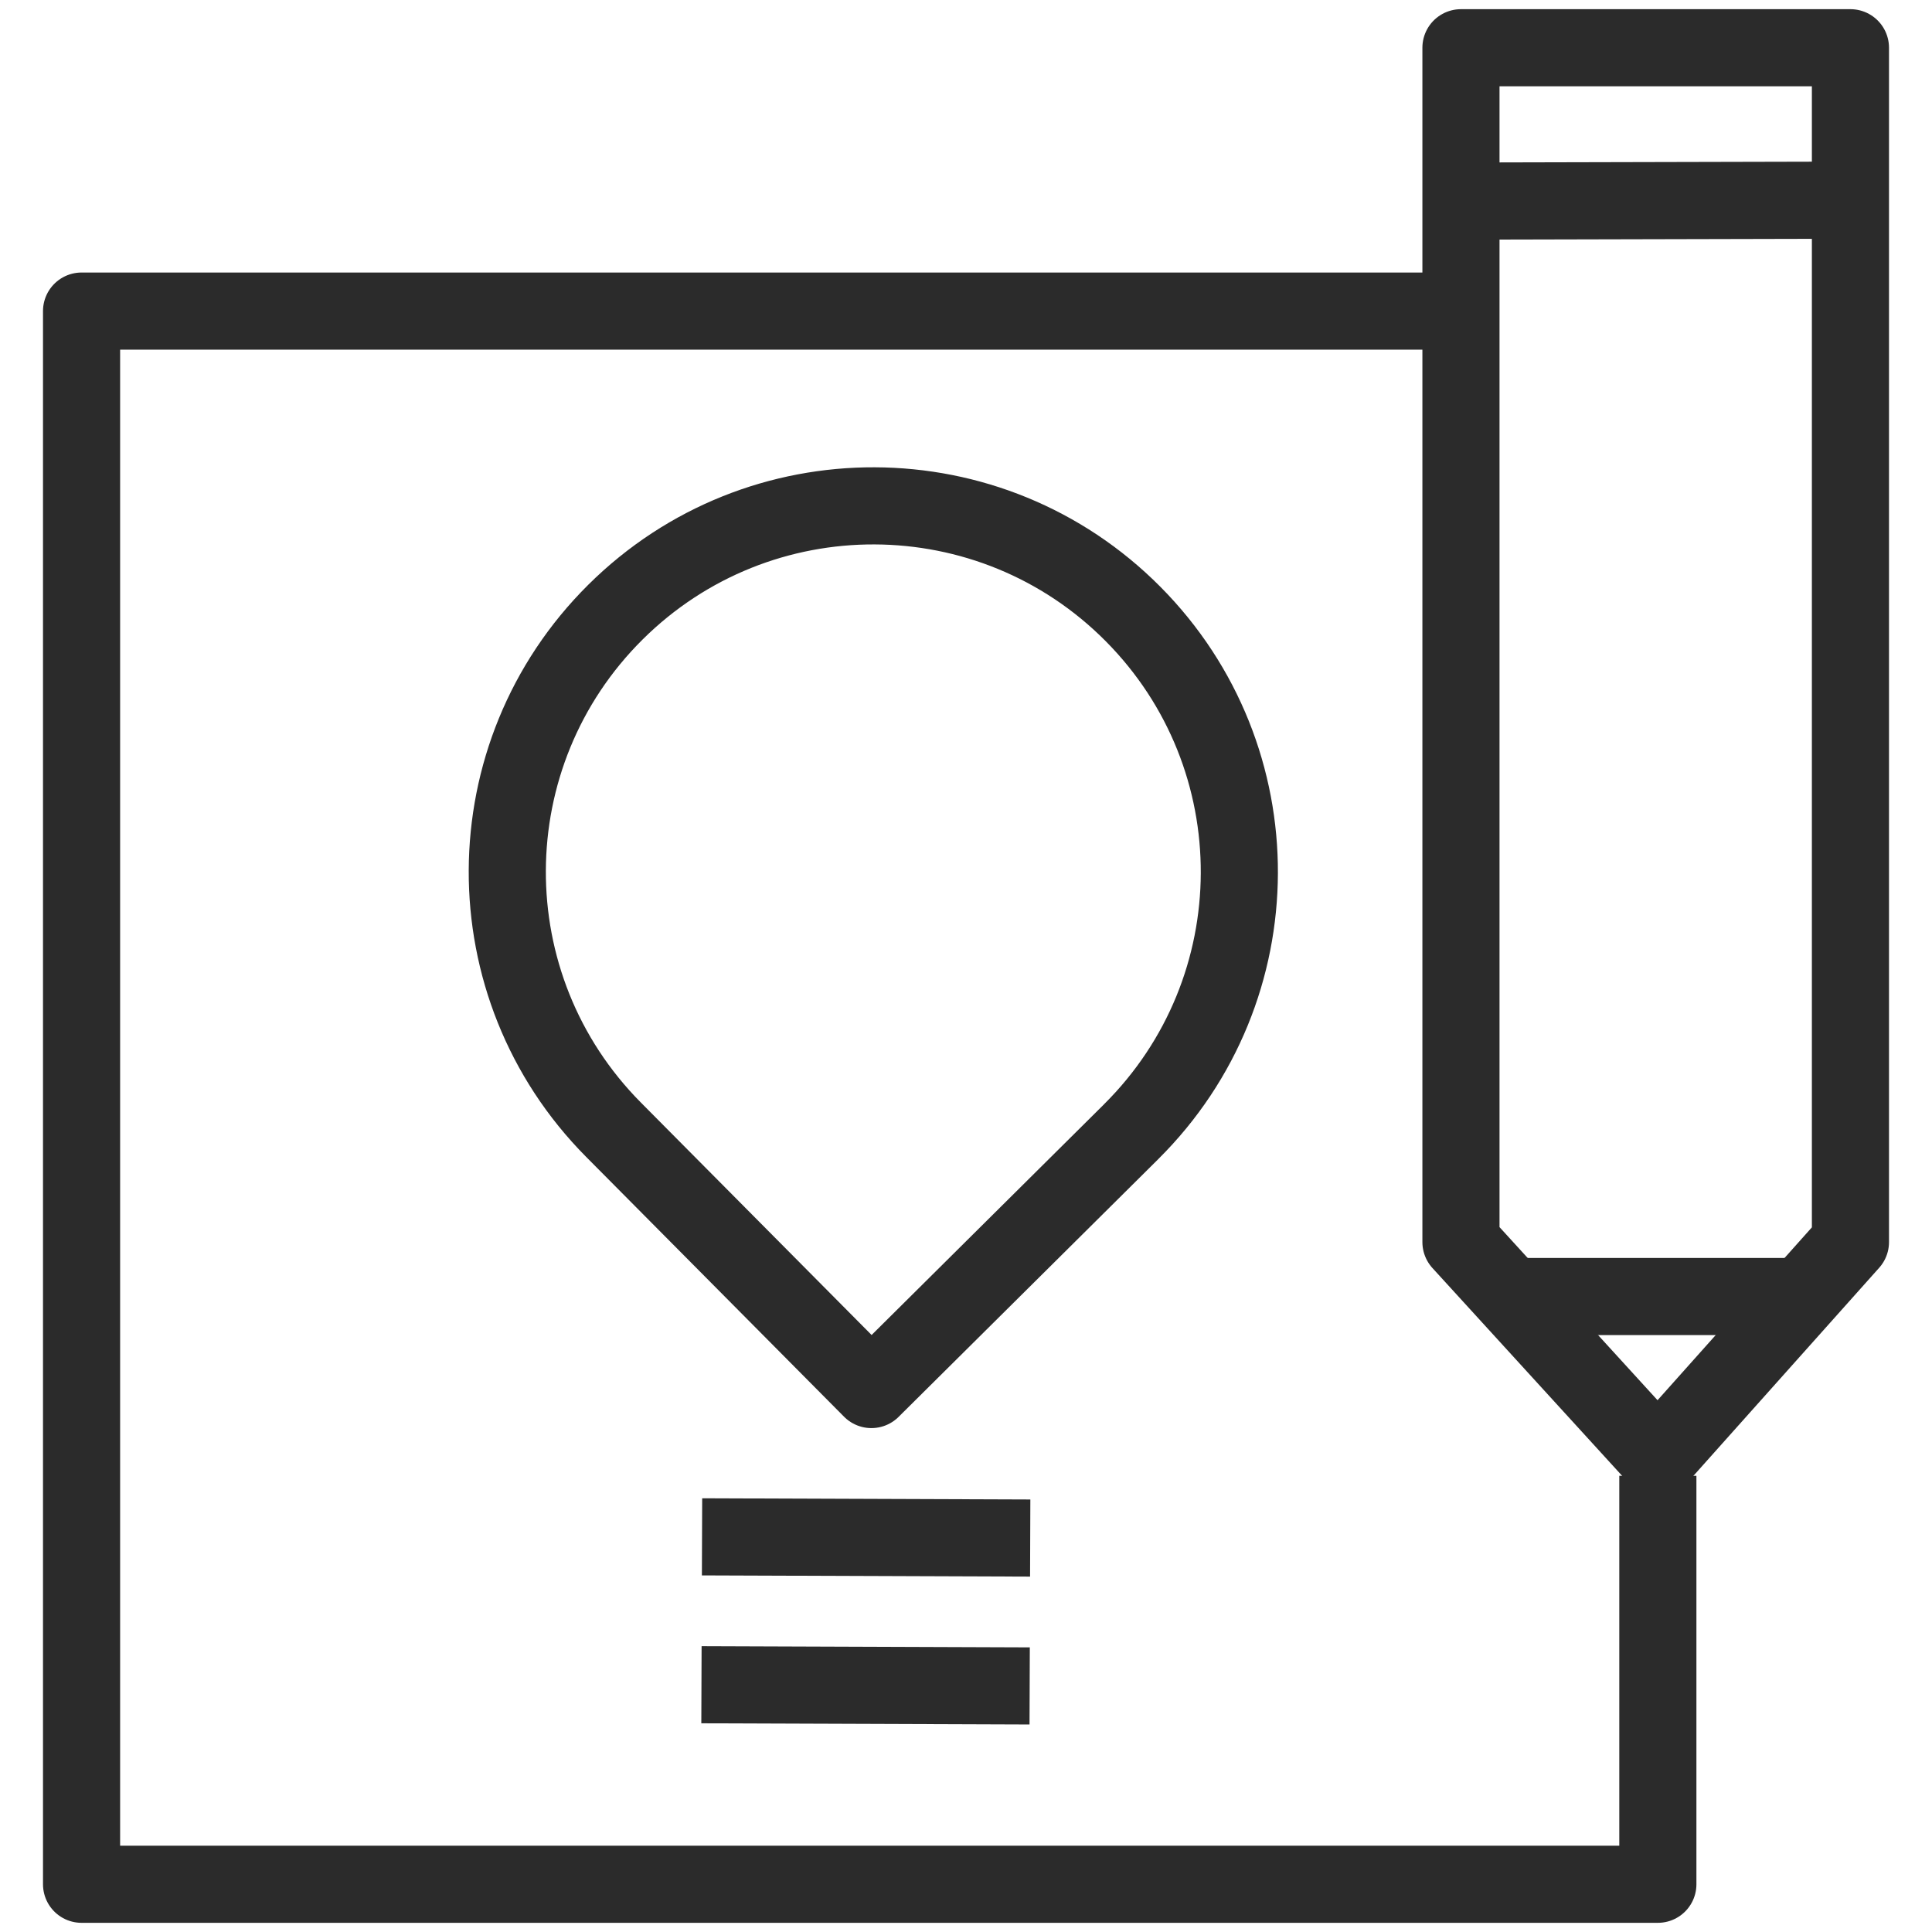
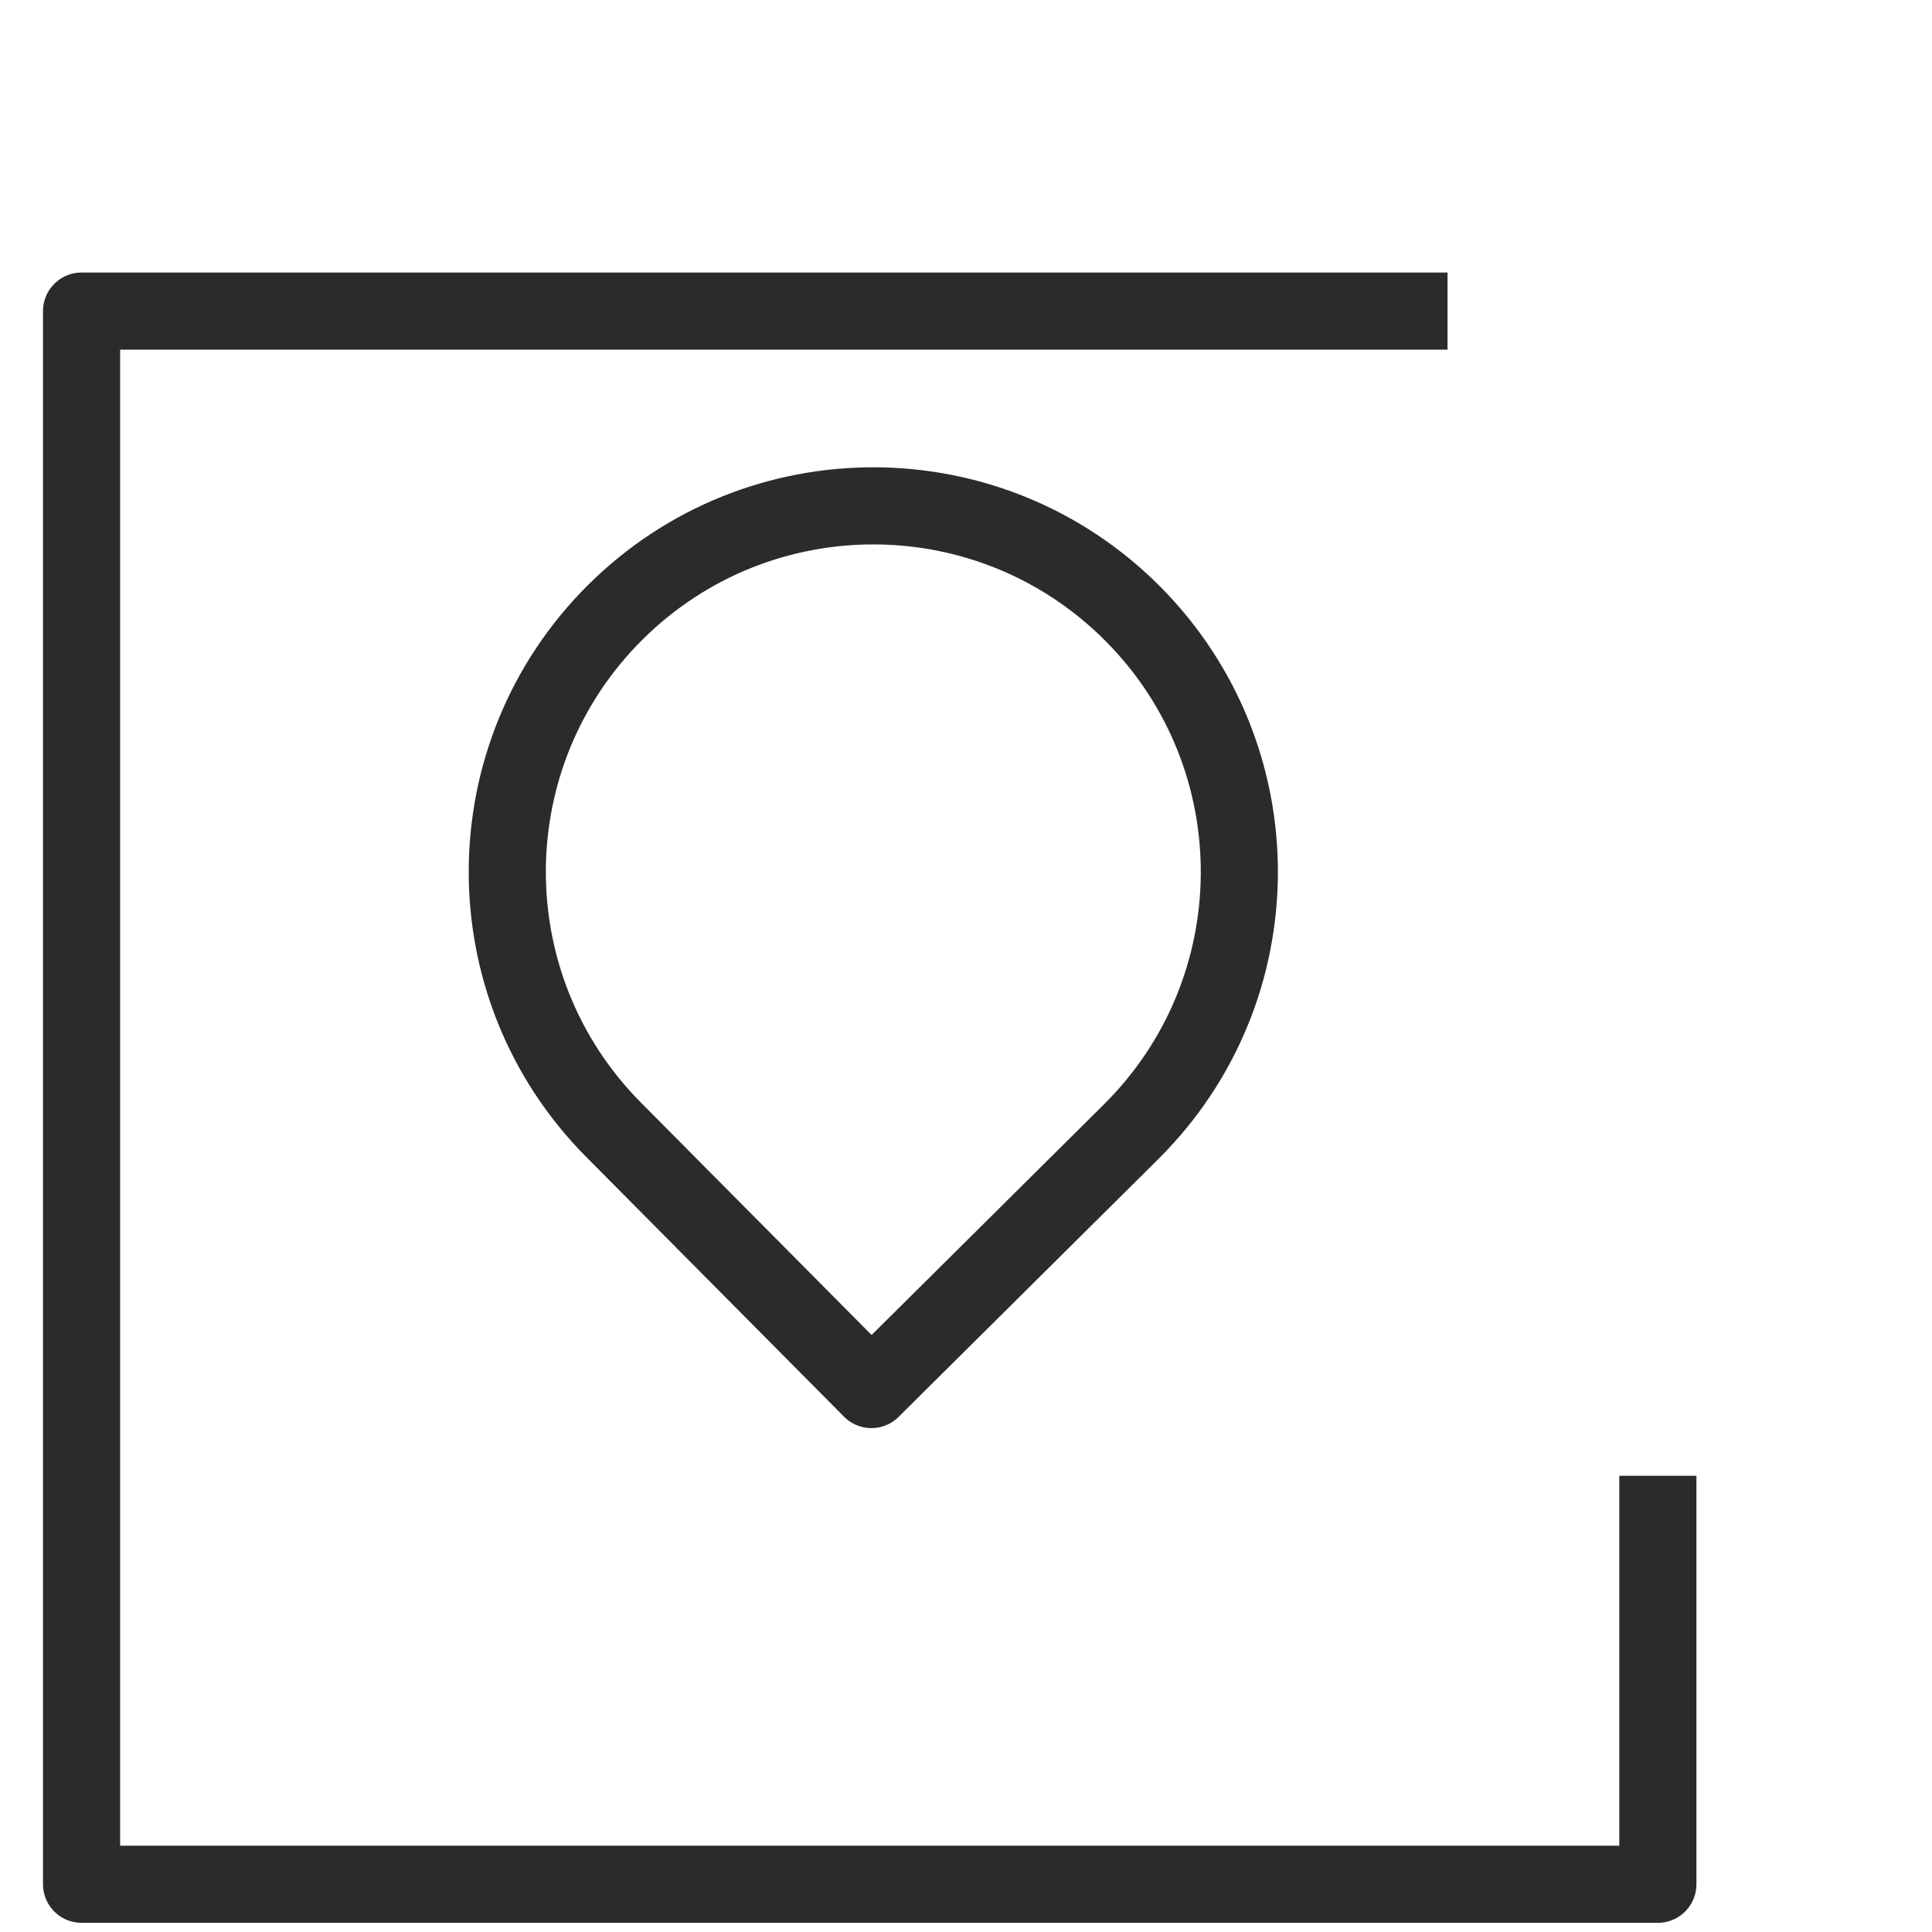
<svg xmlns="http://www.w3.org/2000/svg" id="Layer_1" viewBox="0 0 501 501">
  <g>
    <path d="m293.33,293.46h0c37.21-36.93,37.43-97.03.5-134.23h0c-36.93-37.21-97.03-37.43-134.23-.5h0c-37.21,36.93-37.43,97.03-.5,134.23h0l66.87,67.37,67.37-66.87Z" fill="none" stroke="#2b2b2b" stroke-linejoin="round" stroke-width="20" />
-     <line x1="182.05" y1="398.53" x2="267.15" y2="398.84" fill="none" stroke="#2b2b2b" stroke-linejoin="round" stroke-width="20" />
-     <line x1="181.9" y1="436.88" x2="267.01" y2="437.19" fill="none" stroke="#2b2b2b" stroke-linejoin="round" stroke-width="20" />
  </g>
  <g>
-     <polygon points="479.85 322.09 429.91 378.02 378.85 322.09 378.85 12.38 479.85 12.38 479.85 322.09" fill="none" stroke="#2b2b2b" stroke-linejoin="round" stroke-width="20" />
-     <line x1="379.36" y1="52.14" x2="477.69" y2="51.91" fill="none" stroke="#2b2b2b" stroke-linejoin="round" stroke-width="20" />
-     <line x1="394" y1="336.21" x2="464.7" y2="336.21" fill="none" stroke="#2b2b2b" stroke-linejoin="round" stroke-width="20" />
-   </g>
+     </g>
  <polyline points="375.37 80.67 21.15 80.67 21.15 488.62 429.91 488.62 429.91 382.7" fill="none" stroke="#2b2b2b" stroke-linejoin="round" stroke-width="20" />
</svg>